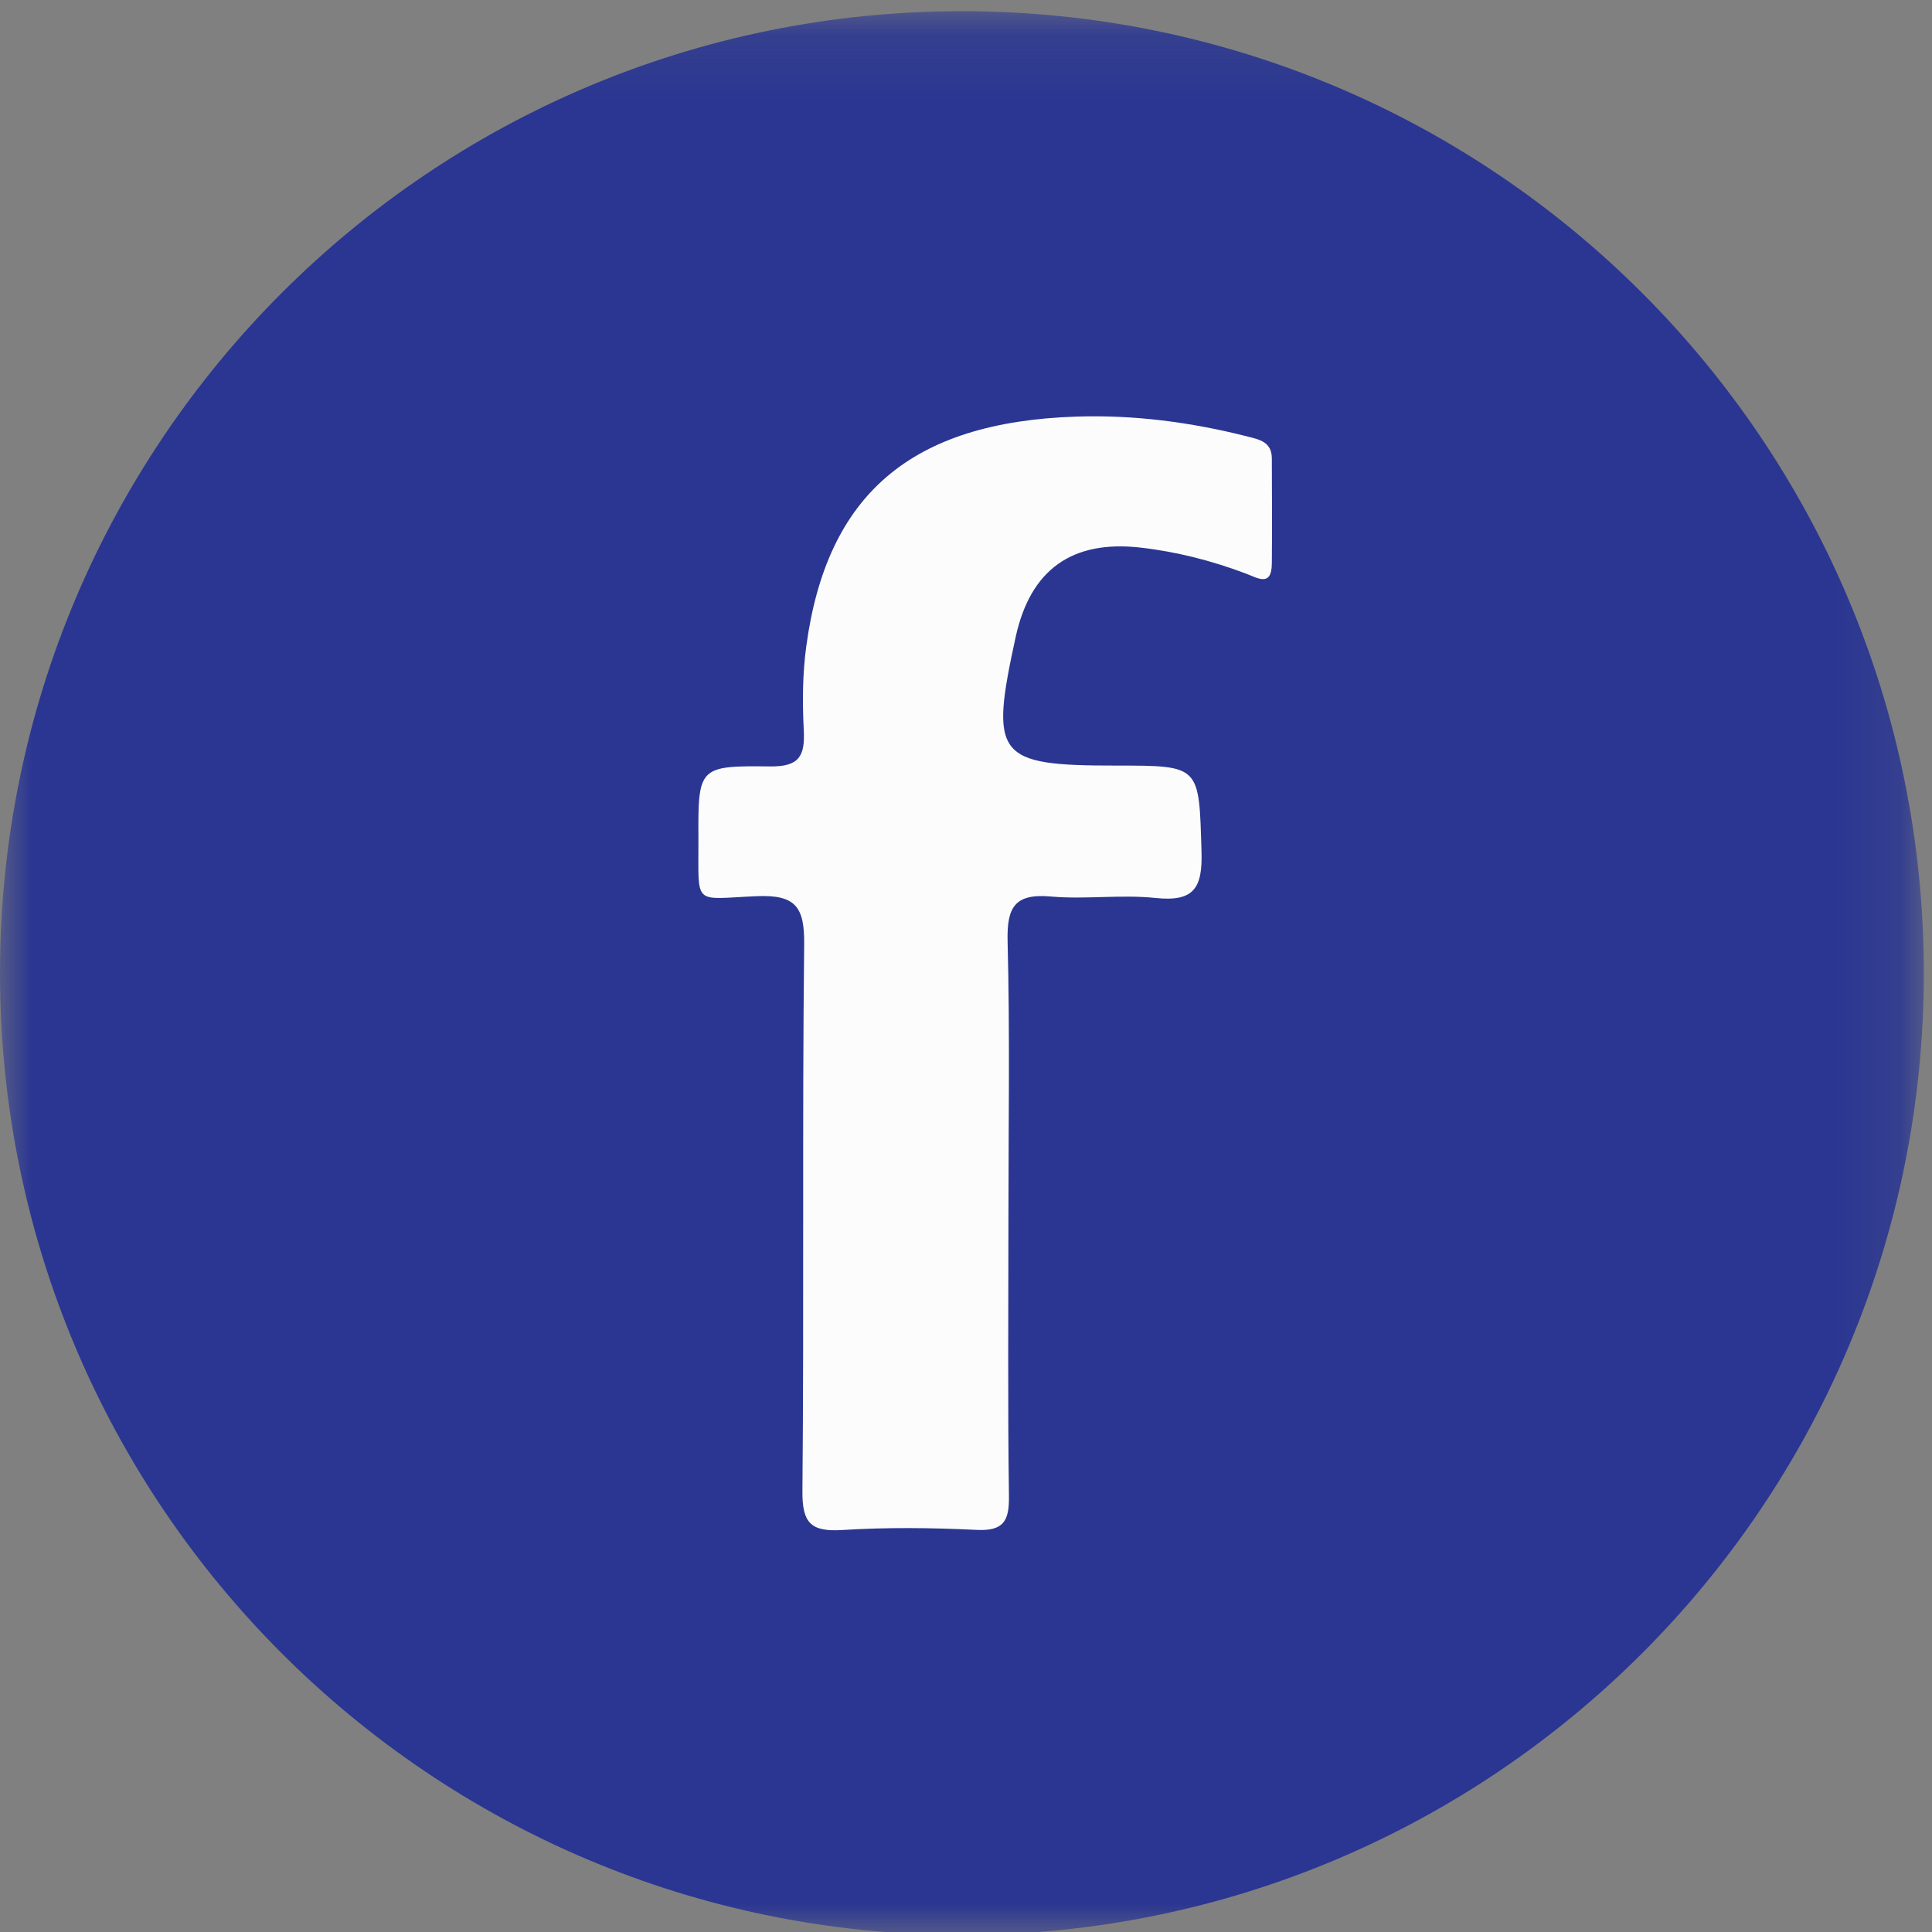
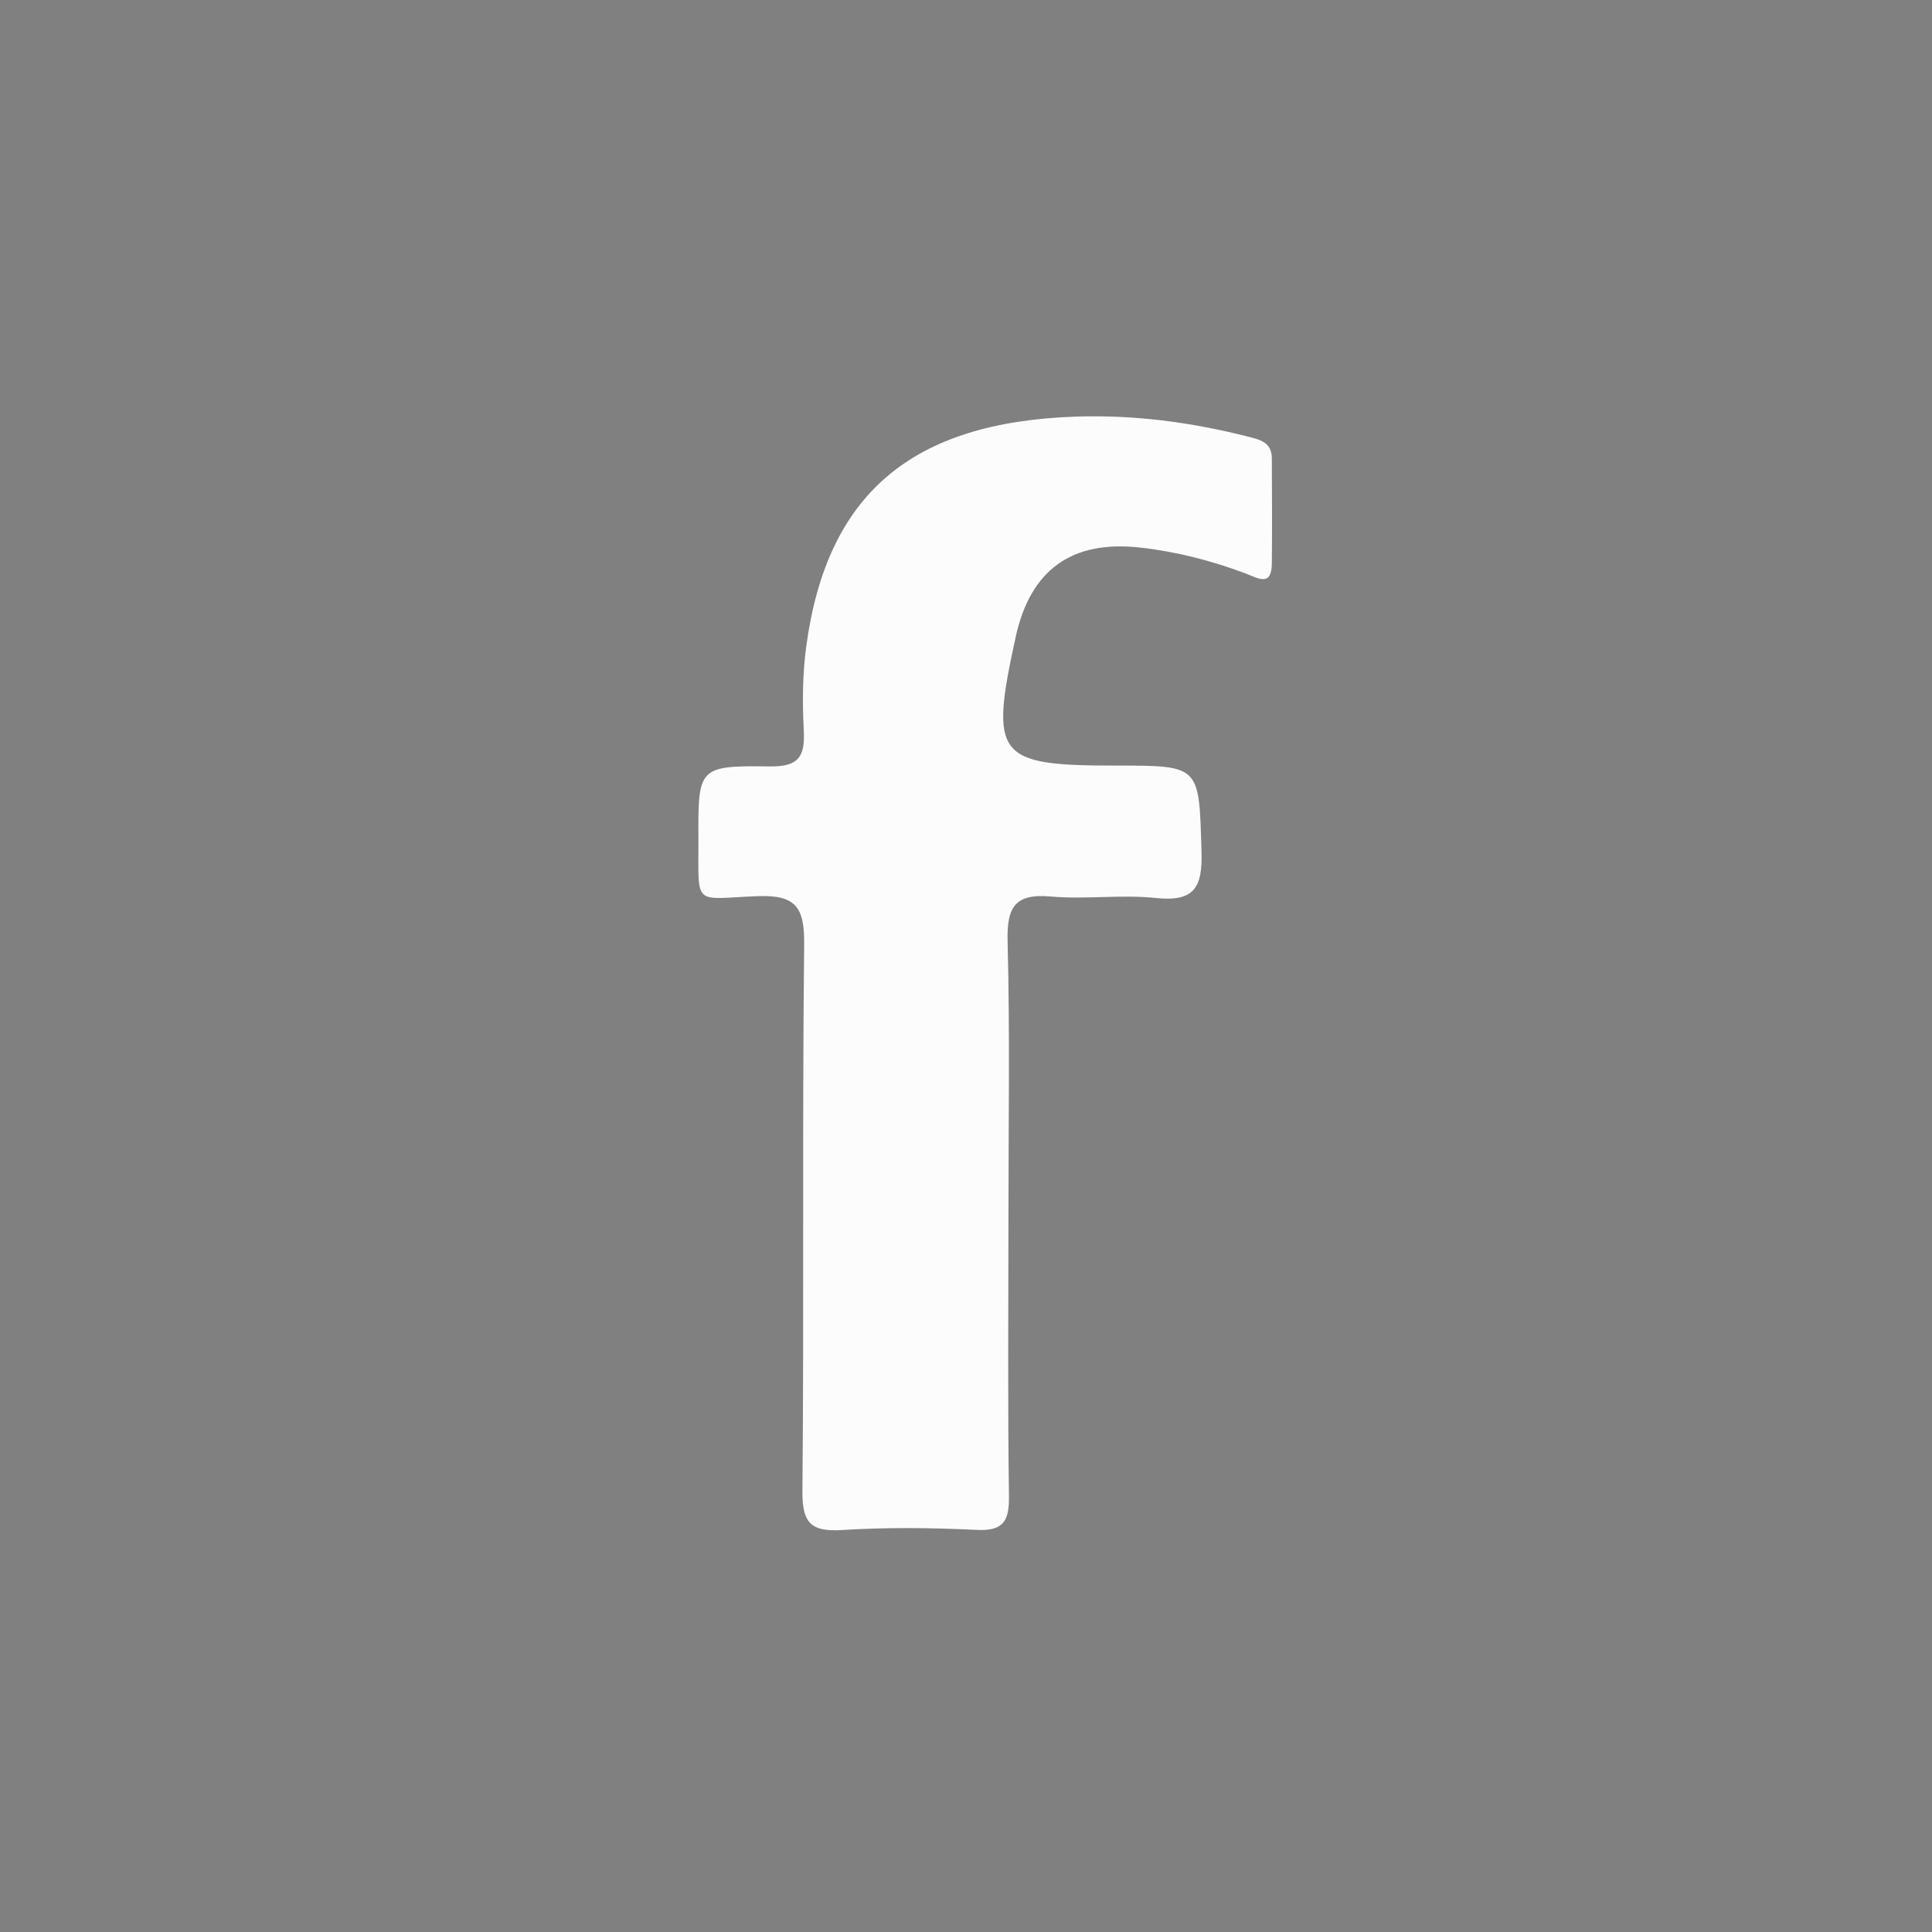
<svg xmlns="http://www.w3.org/2000/svg" xmlns:xlink="http://www.w3.org/1999/xlink" width="30px" height="30px" viewBox="0 0 30 30" version="1.1">
  <rect x="0" y="0" width="30" height="30" fill="#808080" stroke="none" />
  <title>Group 6</title>
  <desc>Created with Sketch.</desc>
  <defs>
    <polygon id="path-1" points="0 0.127 29.873 0.127 29.873 30 0 30" />
  </defs>
  <g id="*Images" stroke="none" stroke-width="1" fill="none" fill-rule="evenodd">
    <g id="Group-6">
      <g id="Group-3" transform="translate(0, 0.047)">
        <mask id="mask-2" fill="white">
          <use xlink:href="#path-1" />
        </mask>
        <g id="Clip-2" />
-         <path d="M29.873,15.064 C29.873,23.313 23.186,30 14.936,30 C6.687,30 -8.72093023e-05,23.313 -8.72093023e-05,15.064 C-8.72093023e-05,6.814 6.687,0.127 14.936,0.127 C23.186,0.127 29.873,6.814 29.873,15.064" id="Fill-1" fill="#2A3691" mask="url(#mask-2)" />
      </g>
      <path d="M15.659,18.925 C15.659,20.361 15.647,21.797 15.667,23.233 C15.672,23.617 15.584,23.777 15.164,23.756 C14.469,23.722 13.769,23.715 13.076,23.758 C12.589,23.788 12.456,23.648 12.46,23.153 C12.486,20.325 12.456,17.496 12.487,14.669 C12.494,14.082 12.356,13.89 11.747,13.916 C10.746,13.958 10.85,14.086 10.845,13.031 C10.839,11.913 10.844,11.887 11.957,11.901 C12.414,11.907 12.501,11.737 12.481,11.337 C12.459,10.904 12.461,10.463 12.52,10.034 C12.839,7.676 14.148,6.554 16.71,6.469 C17.602,6.439 18.489,6.555 19.359,6.775 C19.558,6.825 19.749,6.86 19.749,7.121 C19.751,7.665 19.755,8.209 19.749,8.753 C19.745,9.118 19.529,8.975 19.35,8.908 C18.819,8.707 18.272,8.567 17.709,8.503 C16.644,8.382 16,8.848 15.772,9.888 C15.364,11.753 15.47,11.889 17.338,11.888 C18.646,11.888 18.617,11.889 18.657,13.222 C18.674,13.787 18.542,14.006 17.947,13.944 C17.409,13.887 16.856,13.969 16.317,13.921 C15.753,13.871 15.633,14.091 15.646,14.618 C15.683,16.053 15.659,17.489 15.659,18.925" id="Fill-4" fill="#FCFCFC" />
    </g>
  </g>
</svg>